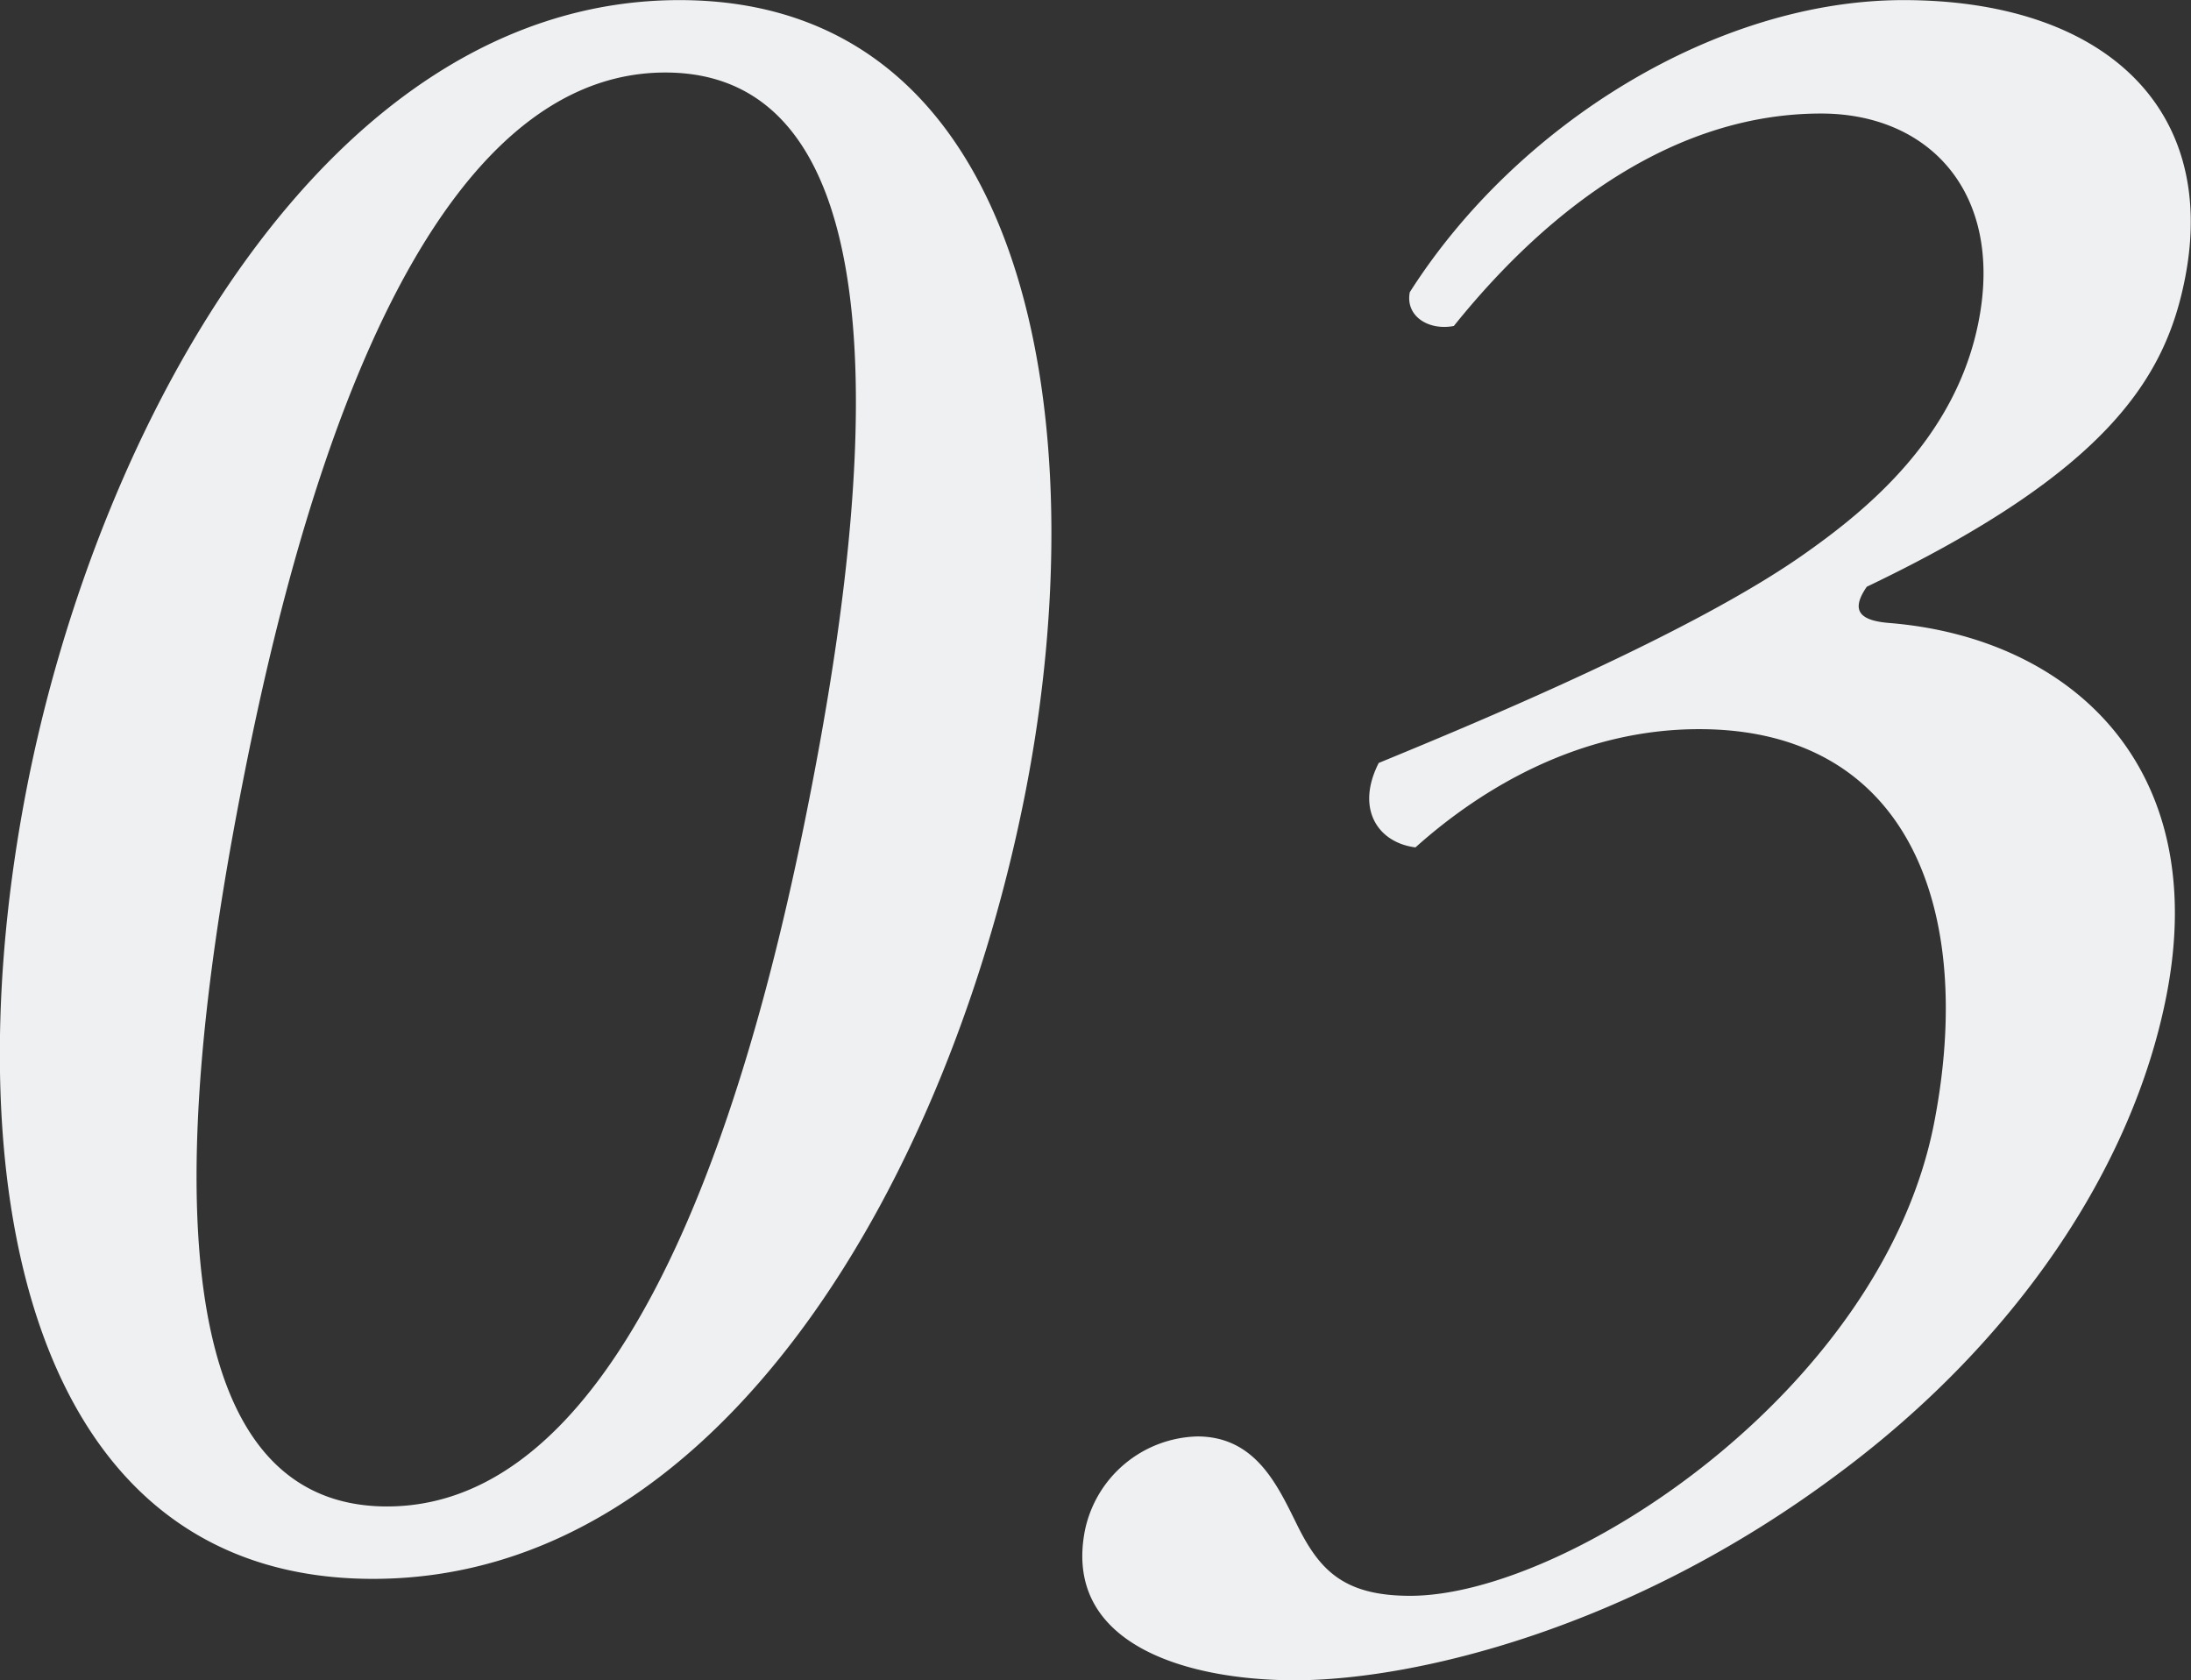
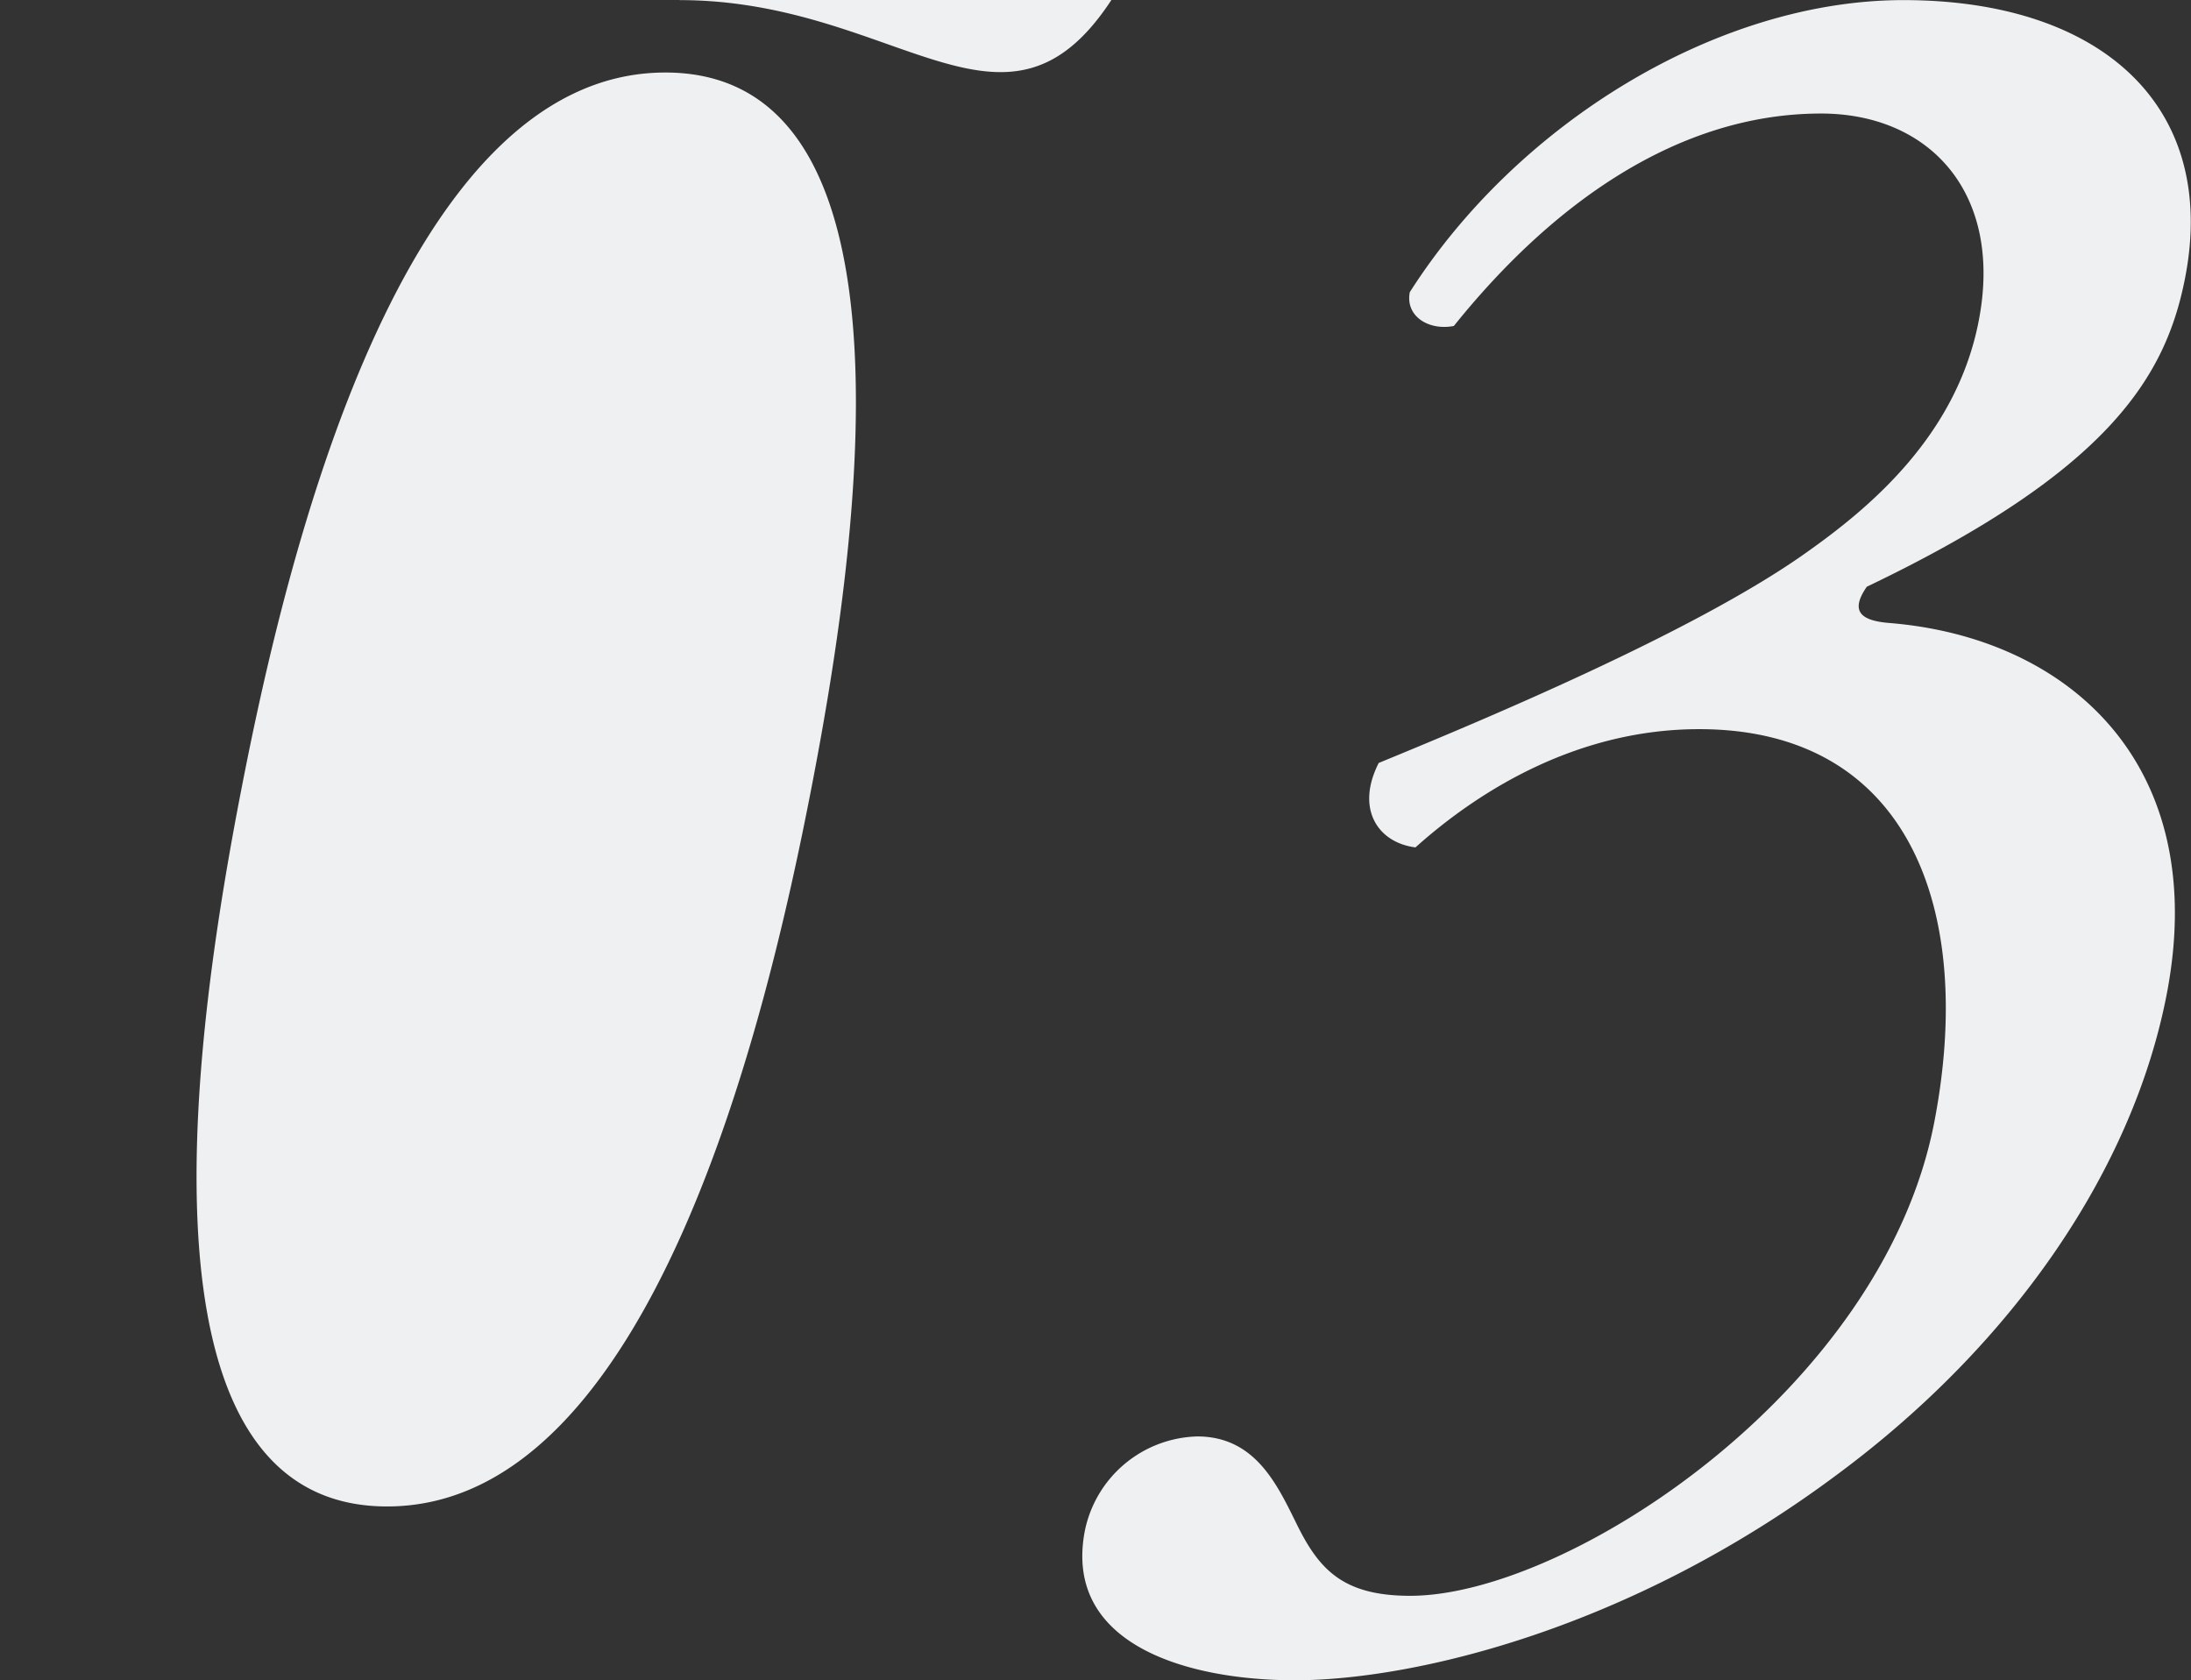
<svg xmlns="http://www.w3.org/2000/svg" width="209.37" height="160.57" viewBox="0 0 209.37 160.57">
  <rect x="0" y="0" width="209.37" height="160.57" fill="#333333" stroke="none" />
  <defs>
    <style>
      .cls-1 {
        fill: #eff0f1;
        fill-rule: evenodd;
      }
    </style>
  </defs>
-   <path id="number_nb_03.svg" class="cls-1" d="M1422.12,3863.63c-33.68,0-55.64,40.6-62.4,75.44-7.03,36.22-.57,75.43,33.11,75.43s55.37-39.21,62.4-75.43C1461.99,3904.23,1455.8,3863.63,1422.12,3863.63Zm-1.35,6.92c25.38,0,18.14,46.83,13.93,68.52s-15.15,68.51-40.52,68.51-18.14-46.83-13.93-68.51S1395.4,3870.55,1420.77,3870.55Zm60.15,153.64c11.31,0,32.09-4.84,52.07-19.84,16.72-12.45,28.02-29.06,31.24-45.67,4.26-21.92-9.29-34.15-26.55-35.53-2.73-.23-3.7-1.15-2.1-3.46,23.14-11.07,28.58-20.07,30.42-29.53,3.18-16.38-8-26.53-26.92-26.53-17.76,0-36.89,11.77-47.17,27.91-0.45,2.31,1.82,3.7,4.21,3.23,9.44-11.76,21.48-20.3,35.09-20.3,10.38,0,17.44,7.62,15.06,19.84-2.15,11.08-10.64,18-16.52,22.15-10.71,7.61-31.28,16.15-40.81,20.07-2.23,4.38-.09,7.61,3.51,8.07,6.43-5.76,15.8-11.3,27.11-11.3,20.07,0,26.4,17.3,22.46,37.6-4.97,25.61-35.08,45.22-50.07,45.22-6.46,0-8.74-2.54-10.88-6.92-1.83-3.69-3.93-8.31-9.47-8.31a11.27,11.27,0,0,0-10.74,9C1458.76,4020.73,1470.54,4024.19,1480.92,4024.19Z" transform="translate(-1357.19 -3863.62)" />
+   <path id="number_nb_03.svg" class="cls-1" d="M1422.12,3863.63s55.37-39.21,62.4-75.43C1461.99,3904.23,1455.8,3863.63,1422.12,3863.63Zm-1.35,6.92c25.38,0,18.14,46.83,13.93,68.52s-15.15,68.51-40.52,68.51-18.14-46.83-13.93-68.51S1395.4,3870.55,1420.77,3870.55Zm60.15,153.64c11.31,0,32.09-4.84,52.07-19.84,16.72-12.45,28.02-29.06,31.24-45.67,4.26-21.92-9.29-34.15-26.55-35.53-2.73-.23-3.7-1.15-2.1-3.46,23.14-11.07,28.58-20.07,30.42-29.53,3.18-16.38-8-26.53-26.92-26.53-17.76,0-36.89,11.77-47.17,27.91-0.45,2.31,1.82,3.7,4.21,3.23,9.44-11.76,21.48-20.3,35.09-20.3,10.38,0,17.44,7.62,15.06,19.84-2.15,11.08-10.64,18-16.52,22.15-10.71,7.61-31.28,16.15-40.81,20.07-2.23,4.38-.09,7.61,3.51,8.07,6.43-5.76,15.8-11.3,27.11-11.3,20.07,0,26.4,17.3,22.46,37.6-4.97,25.61-35.08,45.22-50.07,45.22-6.46,0-8.74-2.54-10.88-6.92-1.83-3.69-3.93-8.31-9.47-8.31a11.27,11.27,0,0,0-10.74,9C1458.76,4020.73,1470.54,4024.19,1480.92,4024.19Z" transform="translate(-1357.19 -3863.62)" />
</svg>